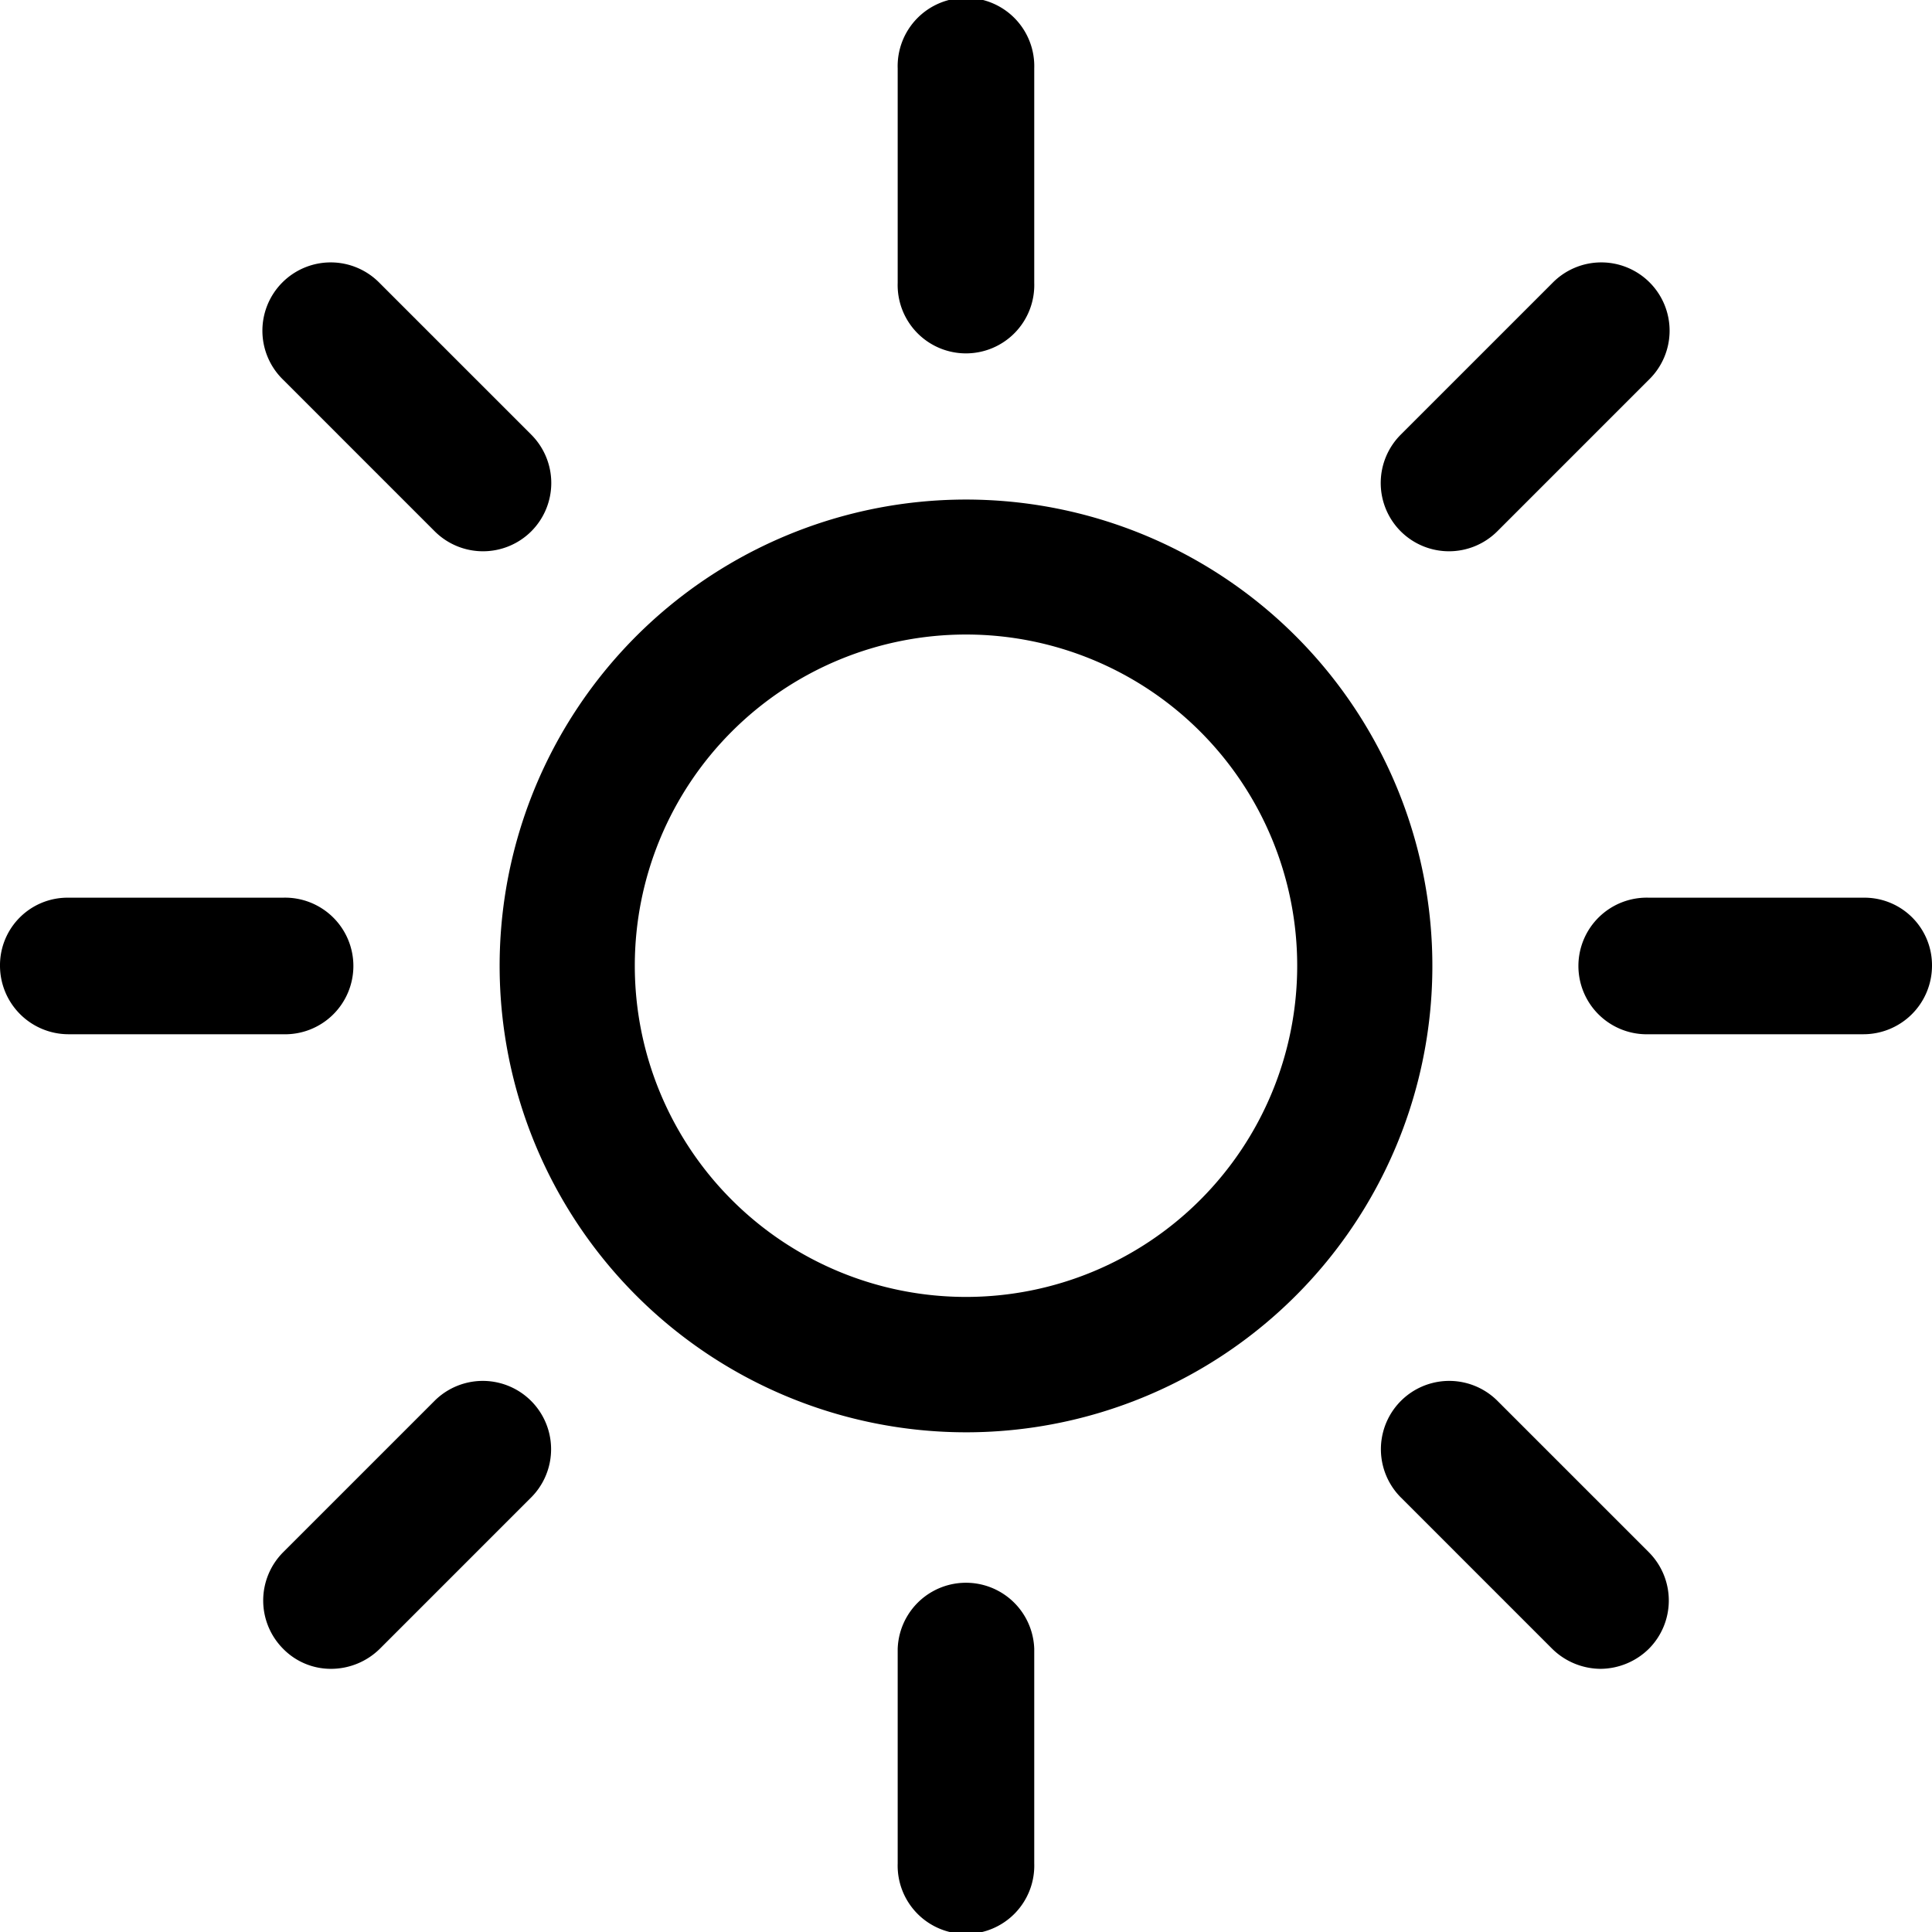
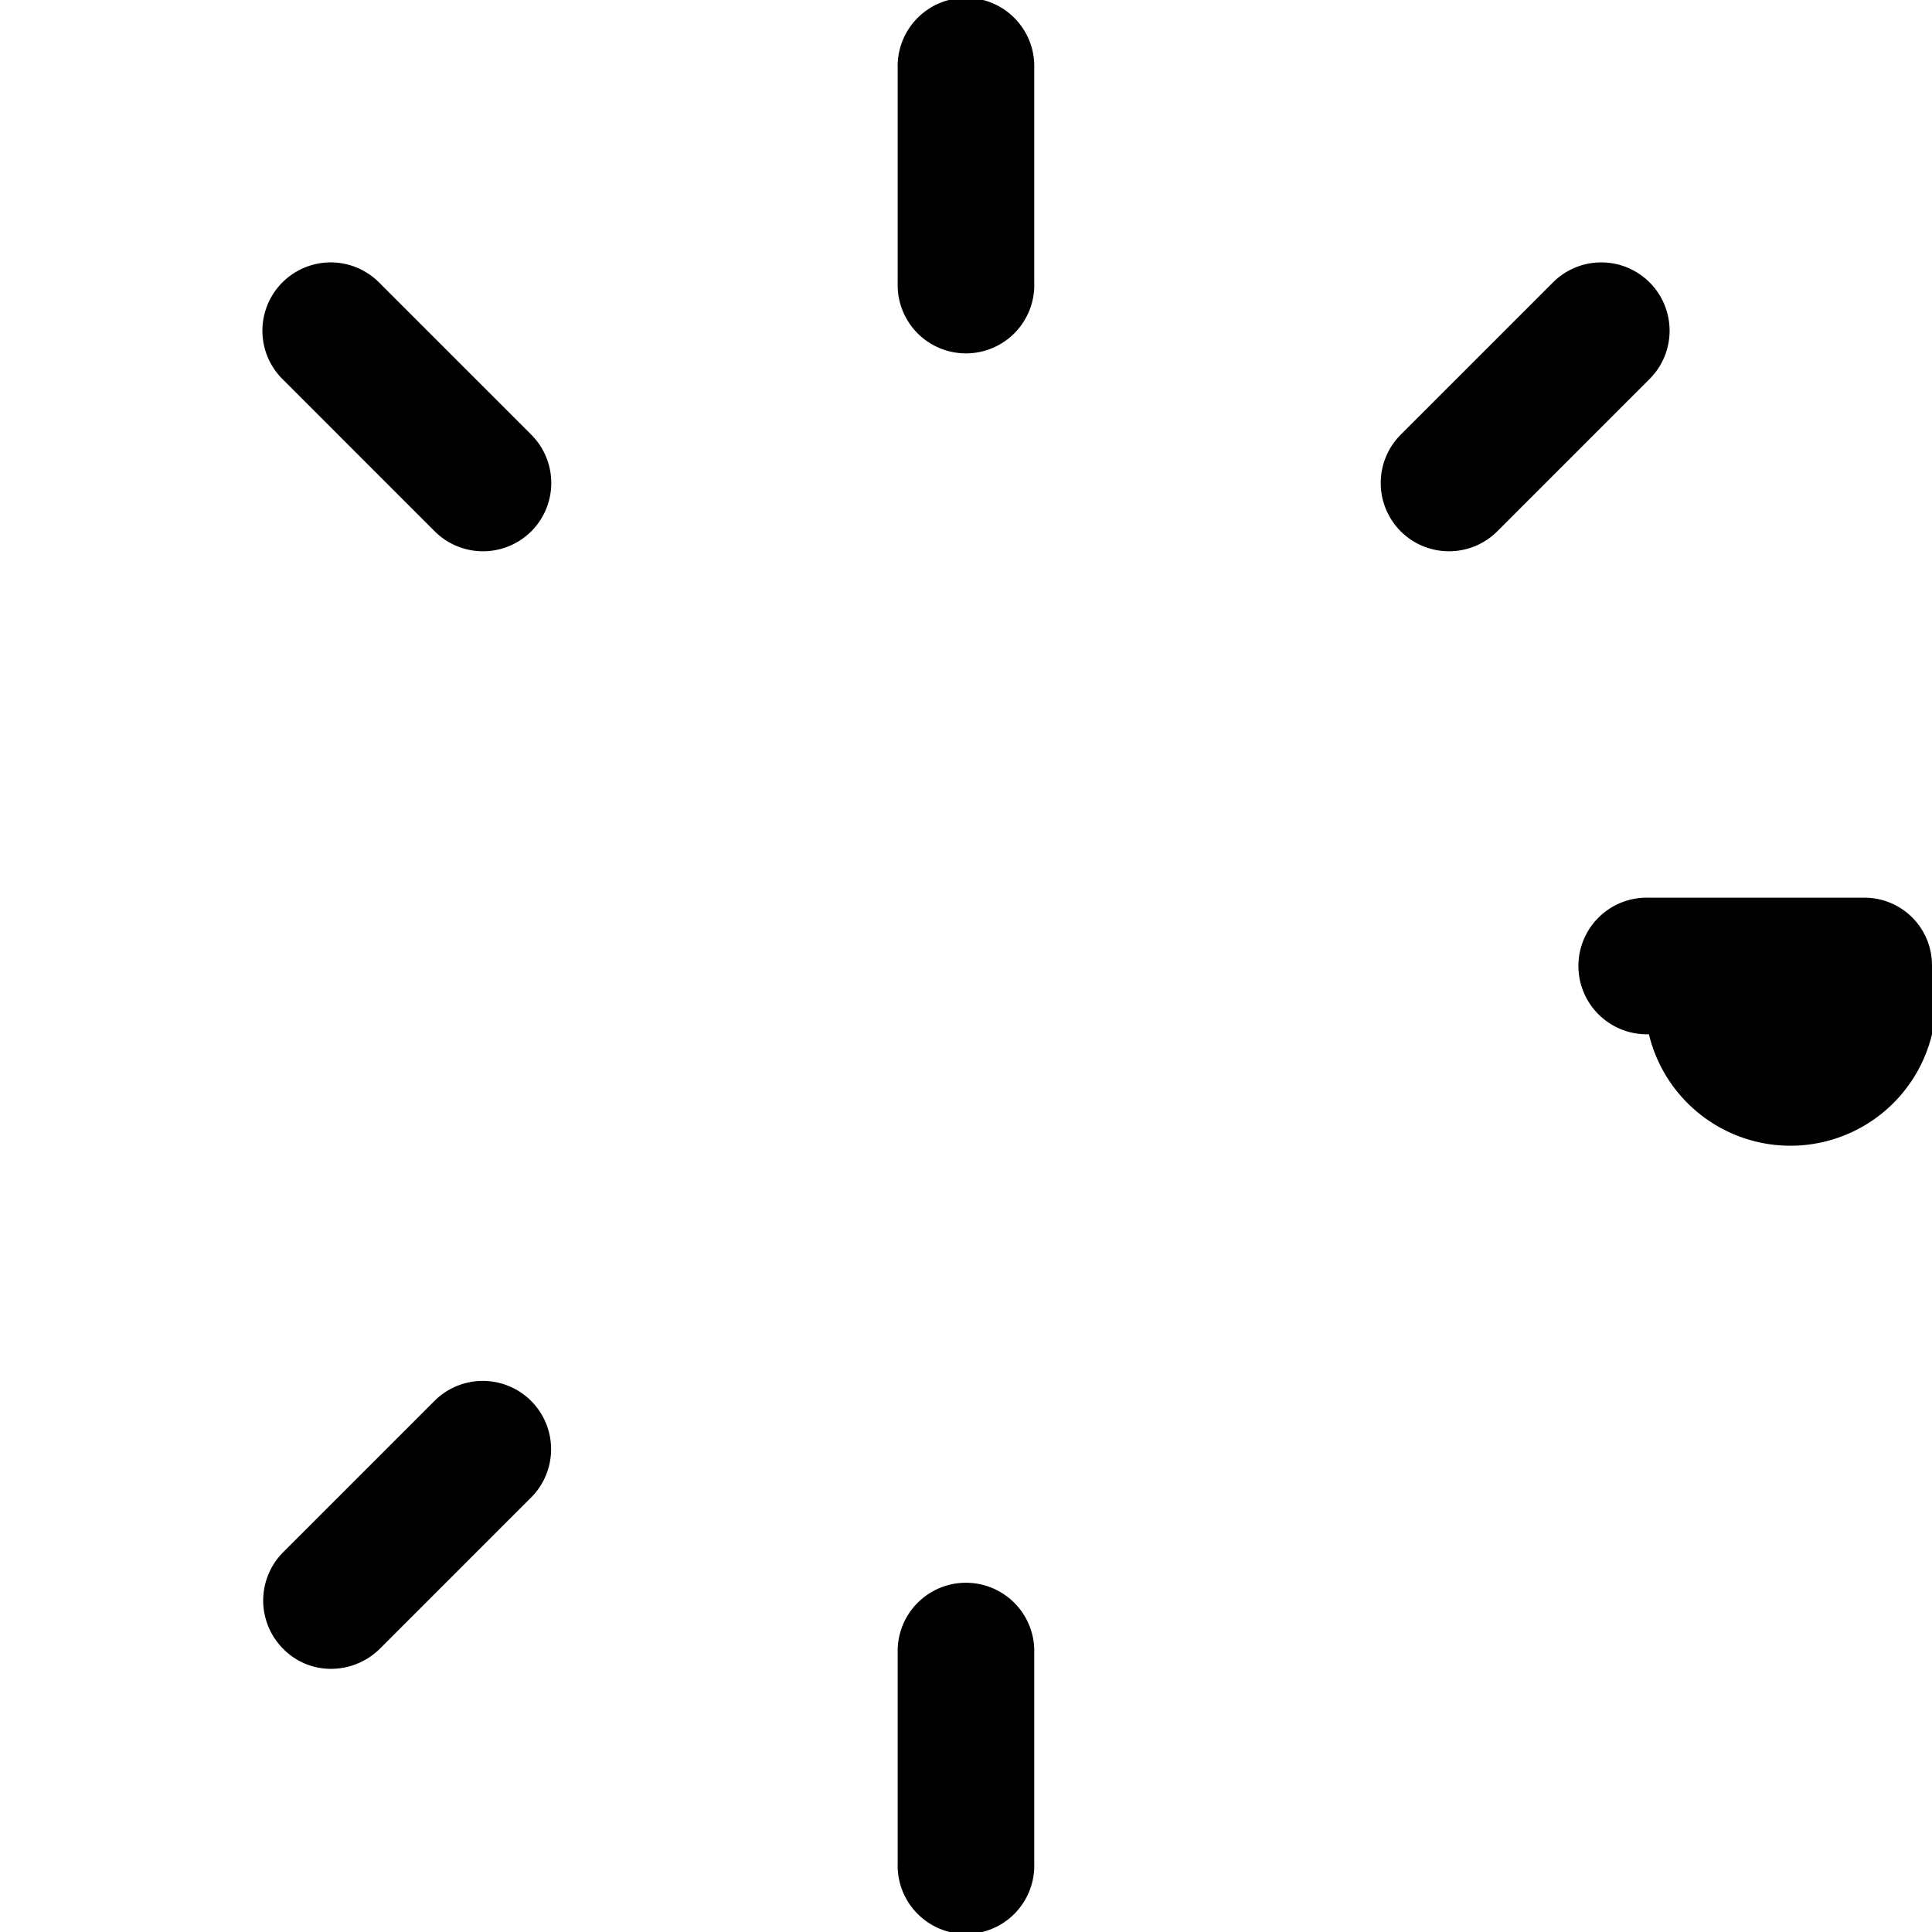
<svg xmlns="http://www.w3.org/2000/svg" width="28" height="28" viewBox="0 0 28 28">
  <g id="Groupe_356" data-name="Groupe 356" transform="translate(0 0)">
-     <path id="Tracé_811" data-name="Tracé 811" d="M43.259,50.117A6.759,6.759,0,1,0,36.5,43.359,6.763,6.763,0,0,0,43.259,50.117Zm0-11.562a4.8,4.8,0,1,1-4.8,4.8A4.8,4.8,0,0,1,43.259,38.555Z" transform="translate(-29.259 -29.359)" />
    <path id="Tracé_812" data-name="Tracé 812" d="M62.379,10.7V7.59a.99.99,0,1,0-1.979,0V10.7a.99.99,0,1,0,1.979,0Z" transform="translate(-47.39 -6.6)" />
    <path id="Tracé_813" data-name="Tracé 813" d="M60.4,102.49V105.6a.99.99,0,1,0,1.979,0V102.49a.99.99,0,0,0-1.979,0Z" transform="translate(-47.39 -78.593)" />
    <path id="Tracé_814" data-name="Tracé 814" d="M91.09,26.286l2.2-2.2a.99.99,0,1,0-1.4-1.4l-2.2,2.2a.991.991,0,0,0,0,1.4.991.991,0,0,0,1.4,0Z" transform="translate(-69.39 -18.586)" />
    <path id="Tracé_815" data-name="Tracé 815" d="M22.59,93.386a.967.967,0,0,0,.7.29,1.008,1.008,0,0,0,.7-.29l2.2-2.2a.99.99,0,0,0-1.4-1.4l-2.2,2.2a.991.991,0,0,0,0,1.4Z" transform="translate(-18.486 -69.49)" />
-     <path id="Tracé_816" data-name="Tracé 816" d="M106.493,61.49a.979.979,0,0,0-.99-.99H102.39a.99.99,0,1,0,0,1.979H105.5A.994.994,0,0,0,106.493,61.49Z" transform="translate(-78.493 -47.49)" />
-     <path id="Tracé_817" data-name="Tracé 817" d="M7.49,62.479H10.6a.99.99,0,1,0,0-1.979H7.49a.979.979,0,0,0-.99.99A.994.994,0,0,0,7.49,62.479Z" transform="translate(-6.5 -47.49)" />
-     <path id="Tracé_818" data-name="Tracé 818" d="M92.586,93.676a1.008,1.008,0,0,0,.7-.29.991.991,0,0,0,0-1.4l-2.2-2.2a.99.99,0,0,0-1.4,1.4l2.2,2.2A1.008,1.008,0,0,0,92.586,93.676Z" transform="translate(-69.39 -69.49)" />
+     <path id="Tracé_816" data-name="Tracé 816" d="M106.493,61.49a.979.979,0,0,0-.99-.99H102.39a.99.99,0,1,0,0,1.979A.994.994,0,0,0,106.493,61.49Z" transform="translate(-78.493 -47.49)" />
    <path id="Tracé_819" data-name="Tracé 819" d="M26.186,26.286a.991.991,0,0,0,0-1.4l-2.2-2.2a.99.99,0,1,0-1.4,1.4l2.2,2.2a.991.991,0,0,0,1.4,0Z" transform="translate(-18.486 -18.586)" />
  </g>
</svg>